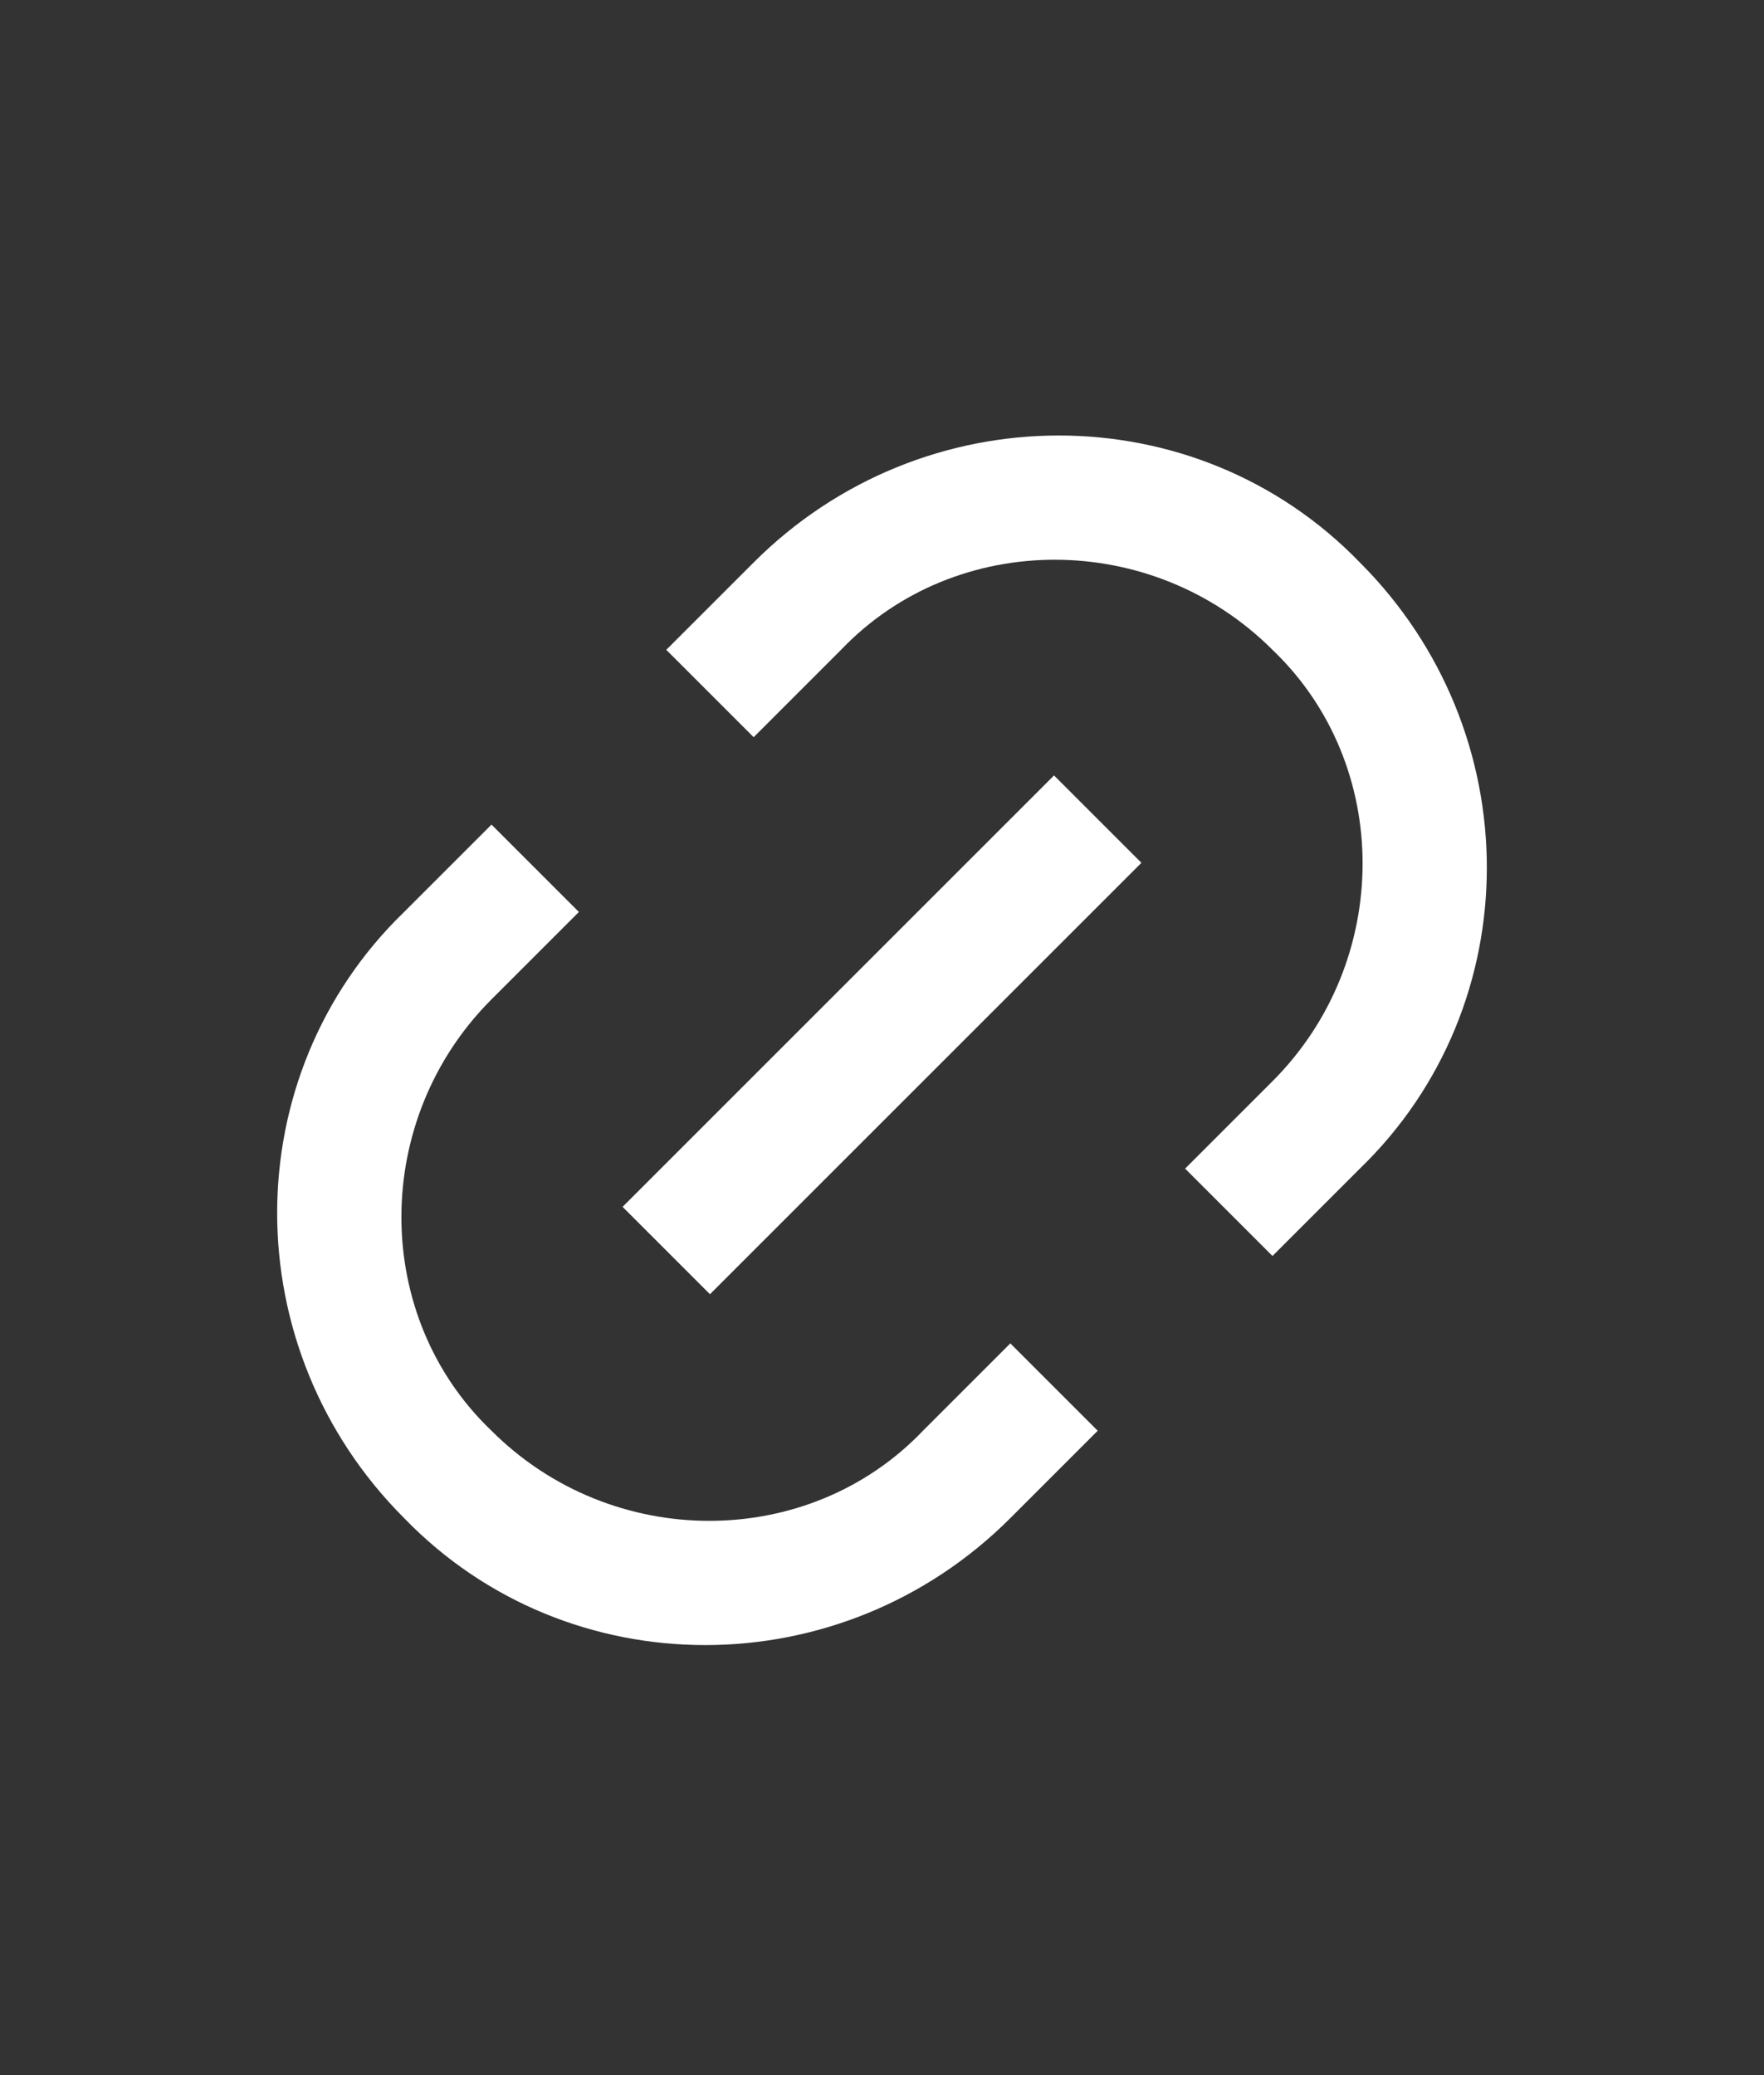
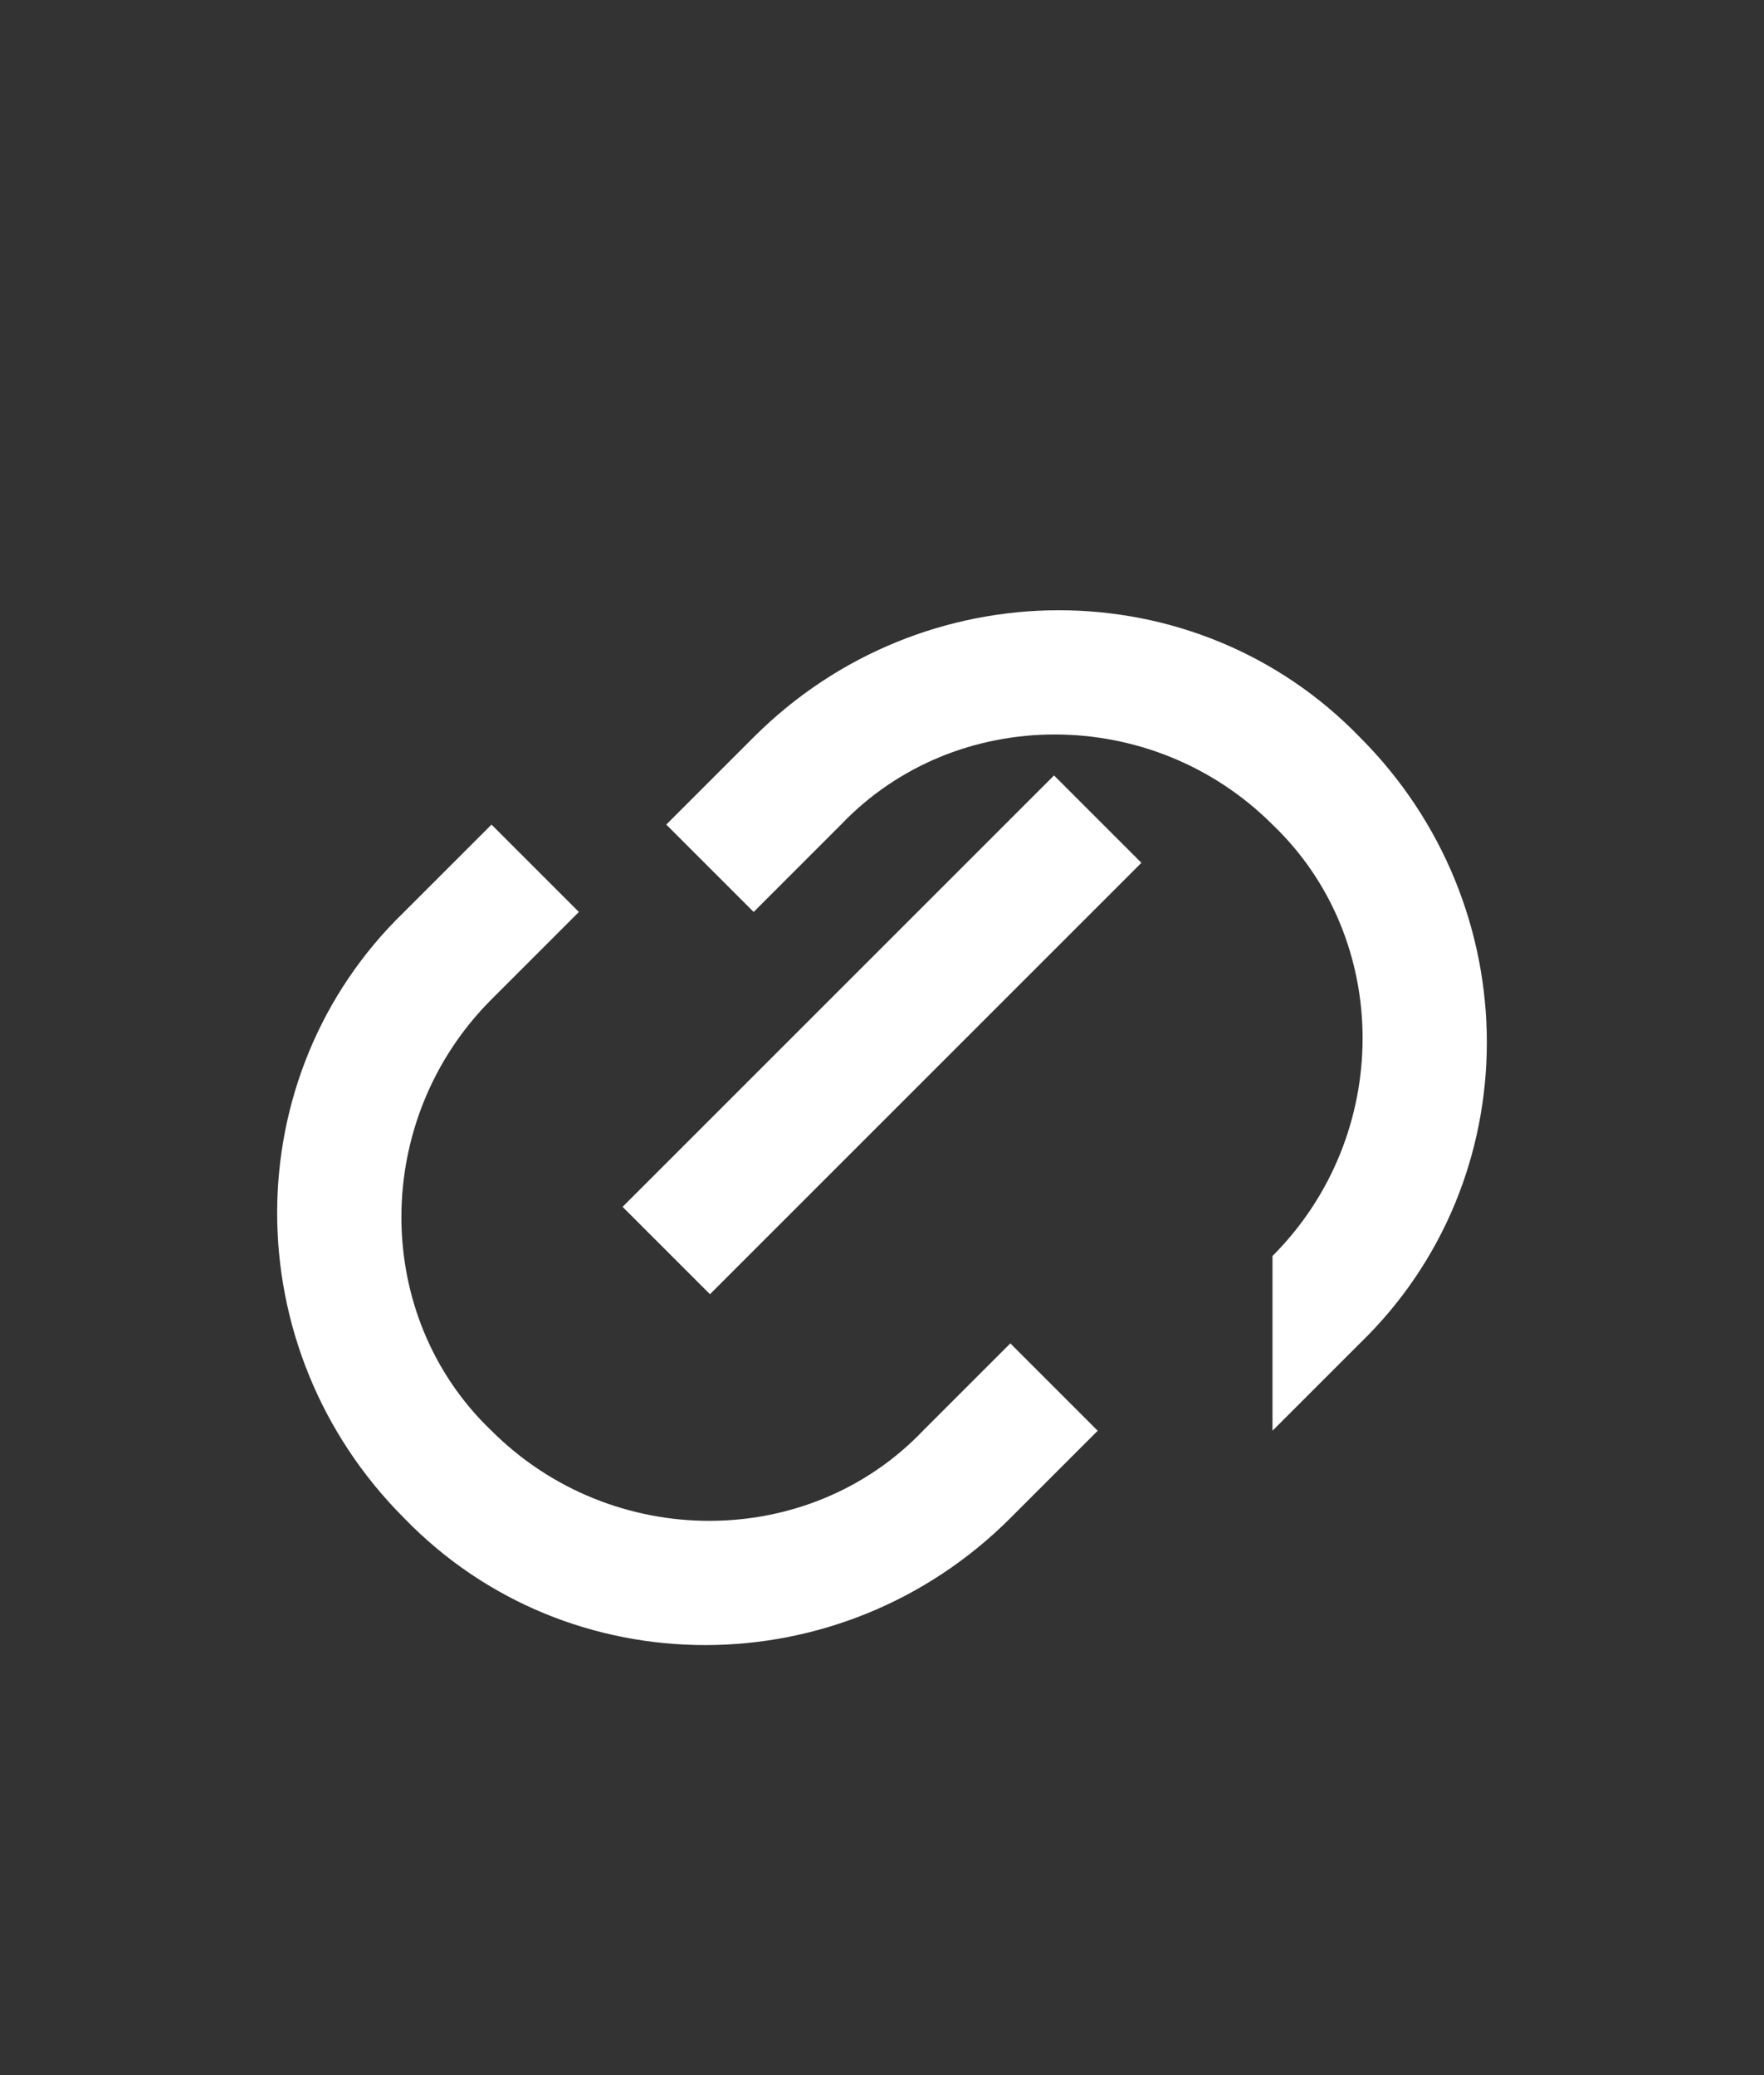
<svg xmlns="http://www.w3.org/2000/svg" version="1.1" viewBox="0 0 32.3 38">
  <rect x="0" y="0" width="32.3" height="38" fill="#333333" stroke="none" />
  <defs>
    <style>
      .cls-1 {
        fill: #fff;
      }
    </style>
  </defs>
  <g>
    <g id="Ebene_1">
-       <path class="cls-1" d="M23.3,23l-1.6-1.6,1.6-1.6c2.2-2.2,2.2-5.8,0-7.9-2.2-2.2-5.8-2.2-7.9,0l-1.6,1.6-1.6-1.6,1.6-1.6c3.1-3.1,8.1-3.1,11.1,0,3.1,3.1,3.1,8.1,0,11.1l-1.6,1.6ZM20.1,26.2l-1.6,1.6c-3.1,3.1-8.1,3.1-11.1,0-3.1-3.1-3.1-8.1,0-11.1l1.6-1.6,1.6,1.6-1.6,1.6c-2.2,2.2-2.2,5.8,0,7.9,2.2,2.2,5.8,2.2,7.9,0l1.6-1.6,1.6,1.6ZM19.3,14.2l1.6,1.6-7.9,7.9-1.6-1.6,7.9-7.9Z" />
+       <path class="cls-1" d="M23.3,23c2.2-2.2,2.2-5.8,0-7.9-2.2-2.2-5.8-2.2-7.9,0l-1.6,1.6-1.6-1.6,1.6-1.6c3.1-3.1,8.1-3.1,11.1,0,3.1,3.1,3.1,8.1,0,11.1l-1.6,1.6ZM20.1,26.2l-1.6,1.6c-3.1,3.1-8.1,3.1-11.1,0-3.1-3.1-3.1-8.1,0-11.1l1.6-1.6,1.6,1.6-1.6,1.6c-2.2,2.2-2.2,5.8,0,7.9,2.2,2.2,5.8,2.2,7.9,0l1.6-1.6,1.6,1.6ZM19.3,14.2l1.6,1.6-7.9,7.9-1.6-1.6,7.9-7.9Z" />
    </g>
  </g>
</svg>